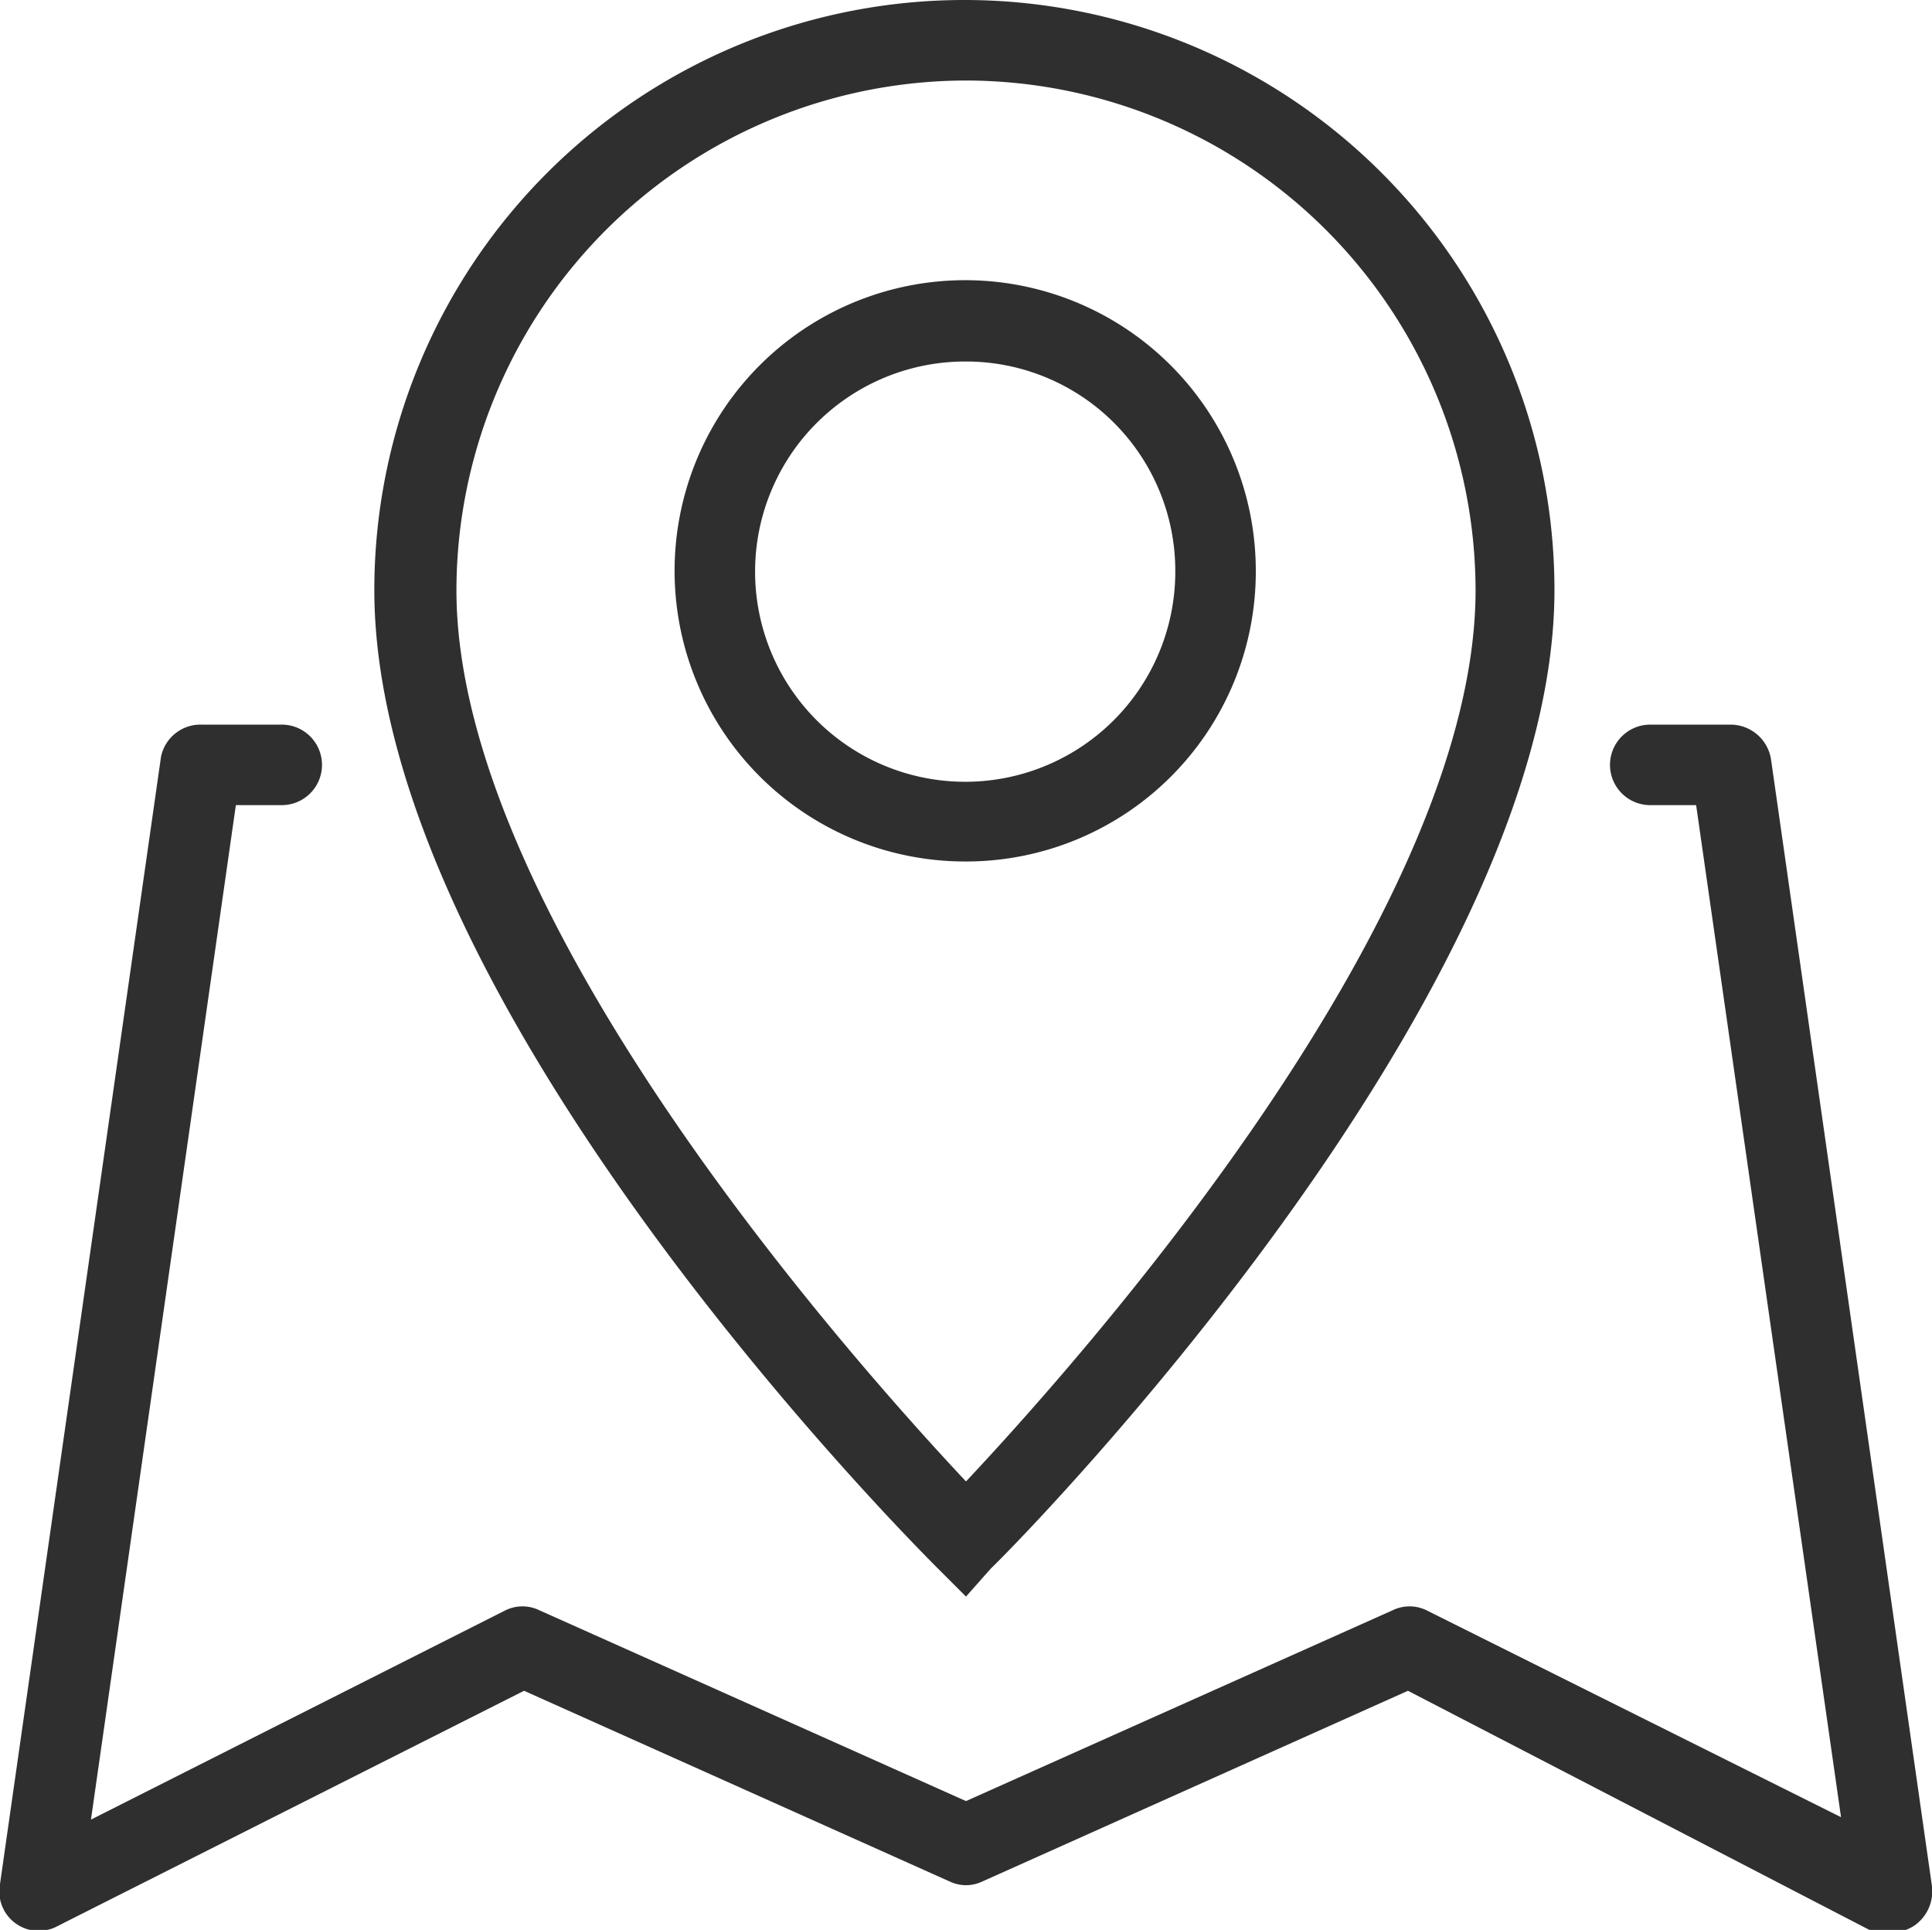
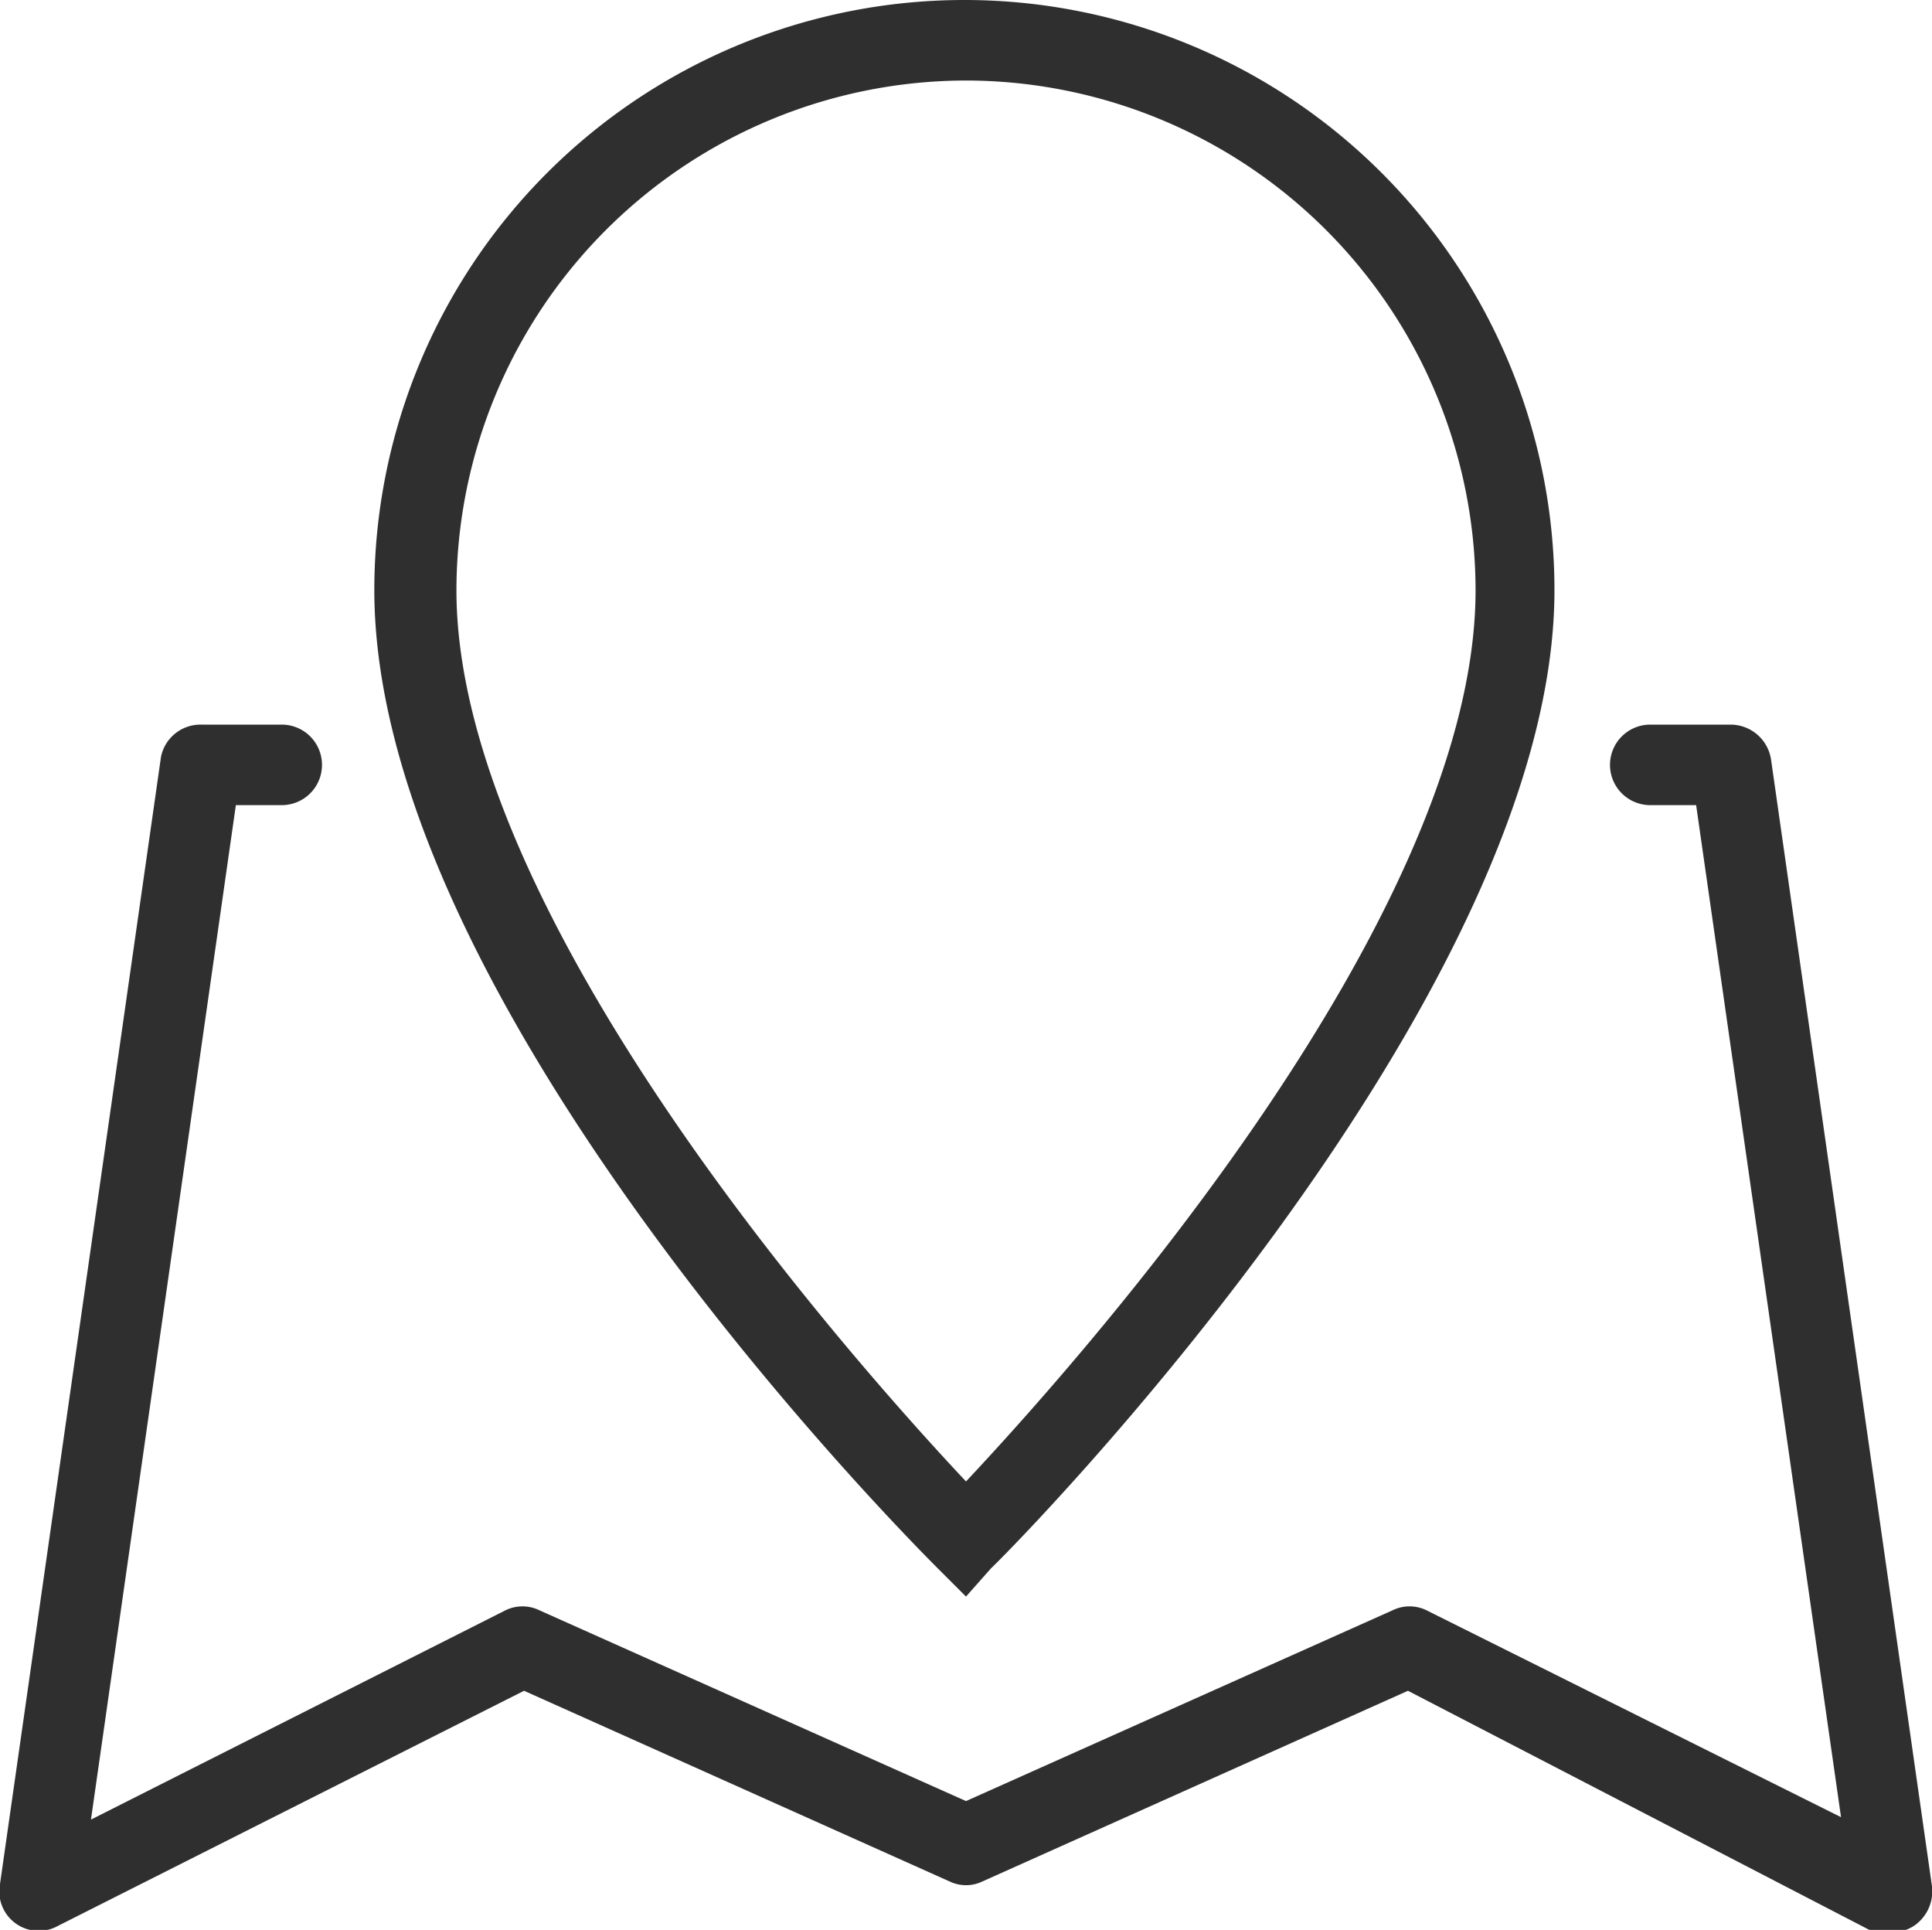
<svg xmlns="http://www.w3.org/2000/svg" viewBox="0 0 24 23.97">
  <defs>
    <style>.cls-1{fill:#2f2f2f;}</style>
  </defs>
  <title>Asset 1</title>
  <g id="Layer_2" data-name="Layer 2">
    <g id="contact">
      <g id="map">
        <path class="cls-1" d="M23.5,24a.42.42,0,0,1-.22,0L17.49,21,12.2,23.37a.47.47,0,0,1-.4,0L6.51,21,.72,23.92A.49.49,0,0,1,0,23.4l2-14A.5.5,0,0,1,2.5,9h1a.5.5,0,0,1,.5.5.5.5,0,0,1-.5.5H2.93L1.13,22.6,6.28,20a.48.48,0,0,1,.42,0L12,22.37,17.3,20a.48.48,0,0,1,.42,0l5.15,2.57L21.07,10H20.5a.5.5,0,0,1-.5-.5.5.5,0,0,1,.5-.5h1a.51.51,0,0,1,.5.43l2,14a.52.52,0,0,1-.21.48A.5.5,0,0,1,23.5,24Z" />
        <g id="pin">
          <path class="cls-1" d="M12,19.83l-.35-.35c-.29-.29-7-7-7-12.15a7.33,7.33,0,1,1,14.66,0c0,5.07-6.69,11.86-7,12.15ZM12,1A6.34,6.34,0,0,0,5.67,7.33c0,4.06,4.95,9.6,6.33,11.07,1.38-1.47,6.33-7,6.33-11.07A6.34,6.34,0,0,0,12,1Z" />
-           <path class="cls-1" d="M12,10.7a3.61,3.61,0,1,1,3.6-3.6A3.6,3.6,0,0,1,12,10.7Zm0-6.21A2.61,2.61,0,1,0,14.6,7.1,2.6,2.6,0,0,0,12,4.49Z" />
        </g>
      </g>
    </g>
  </g>
</svg>